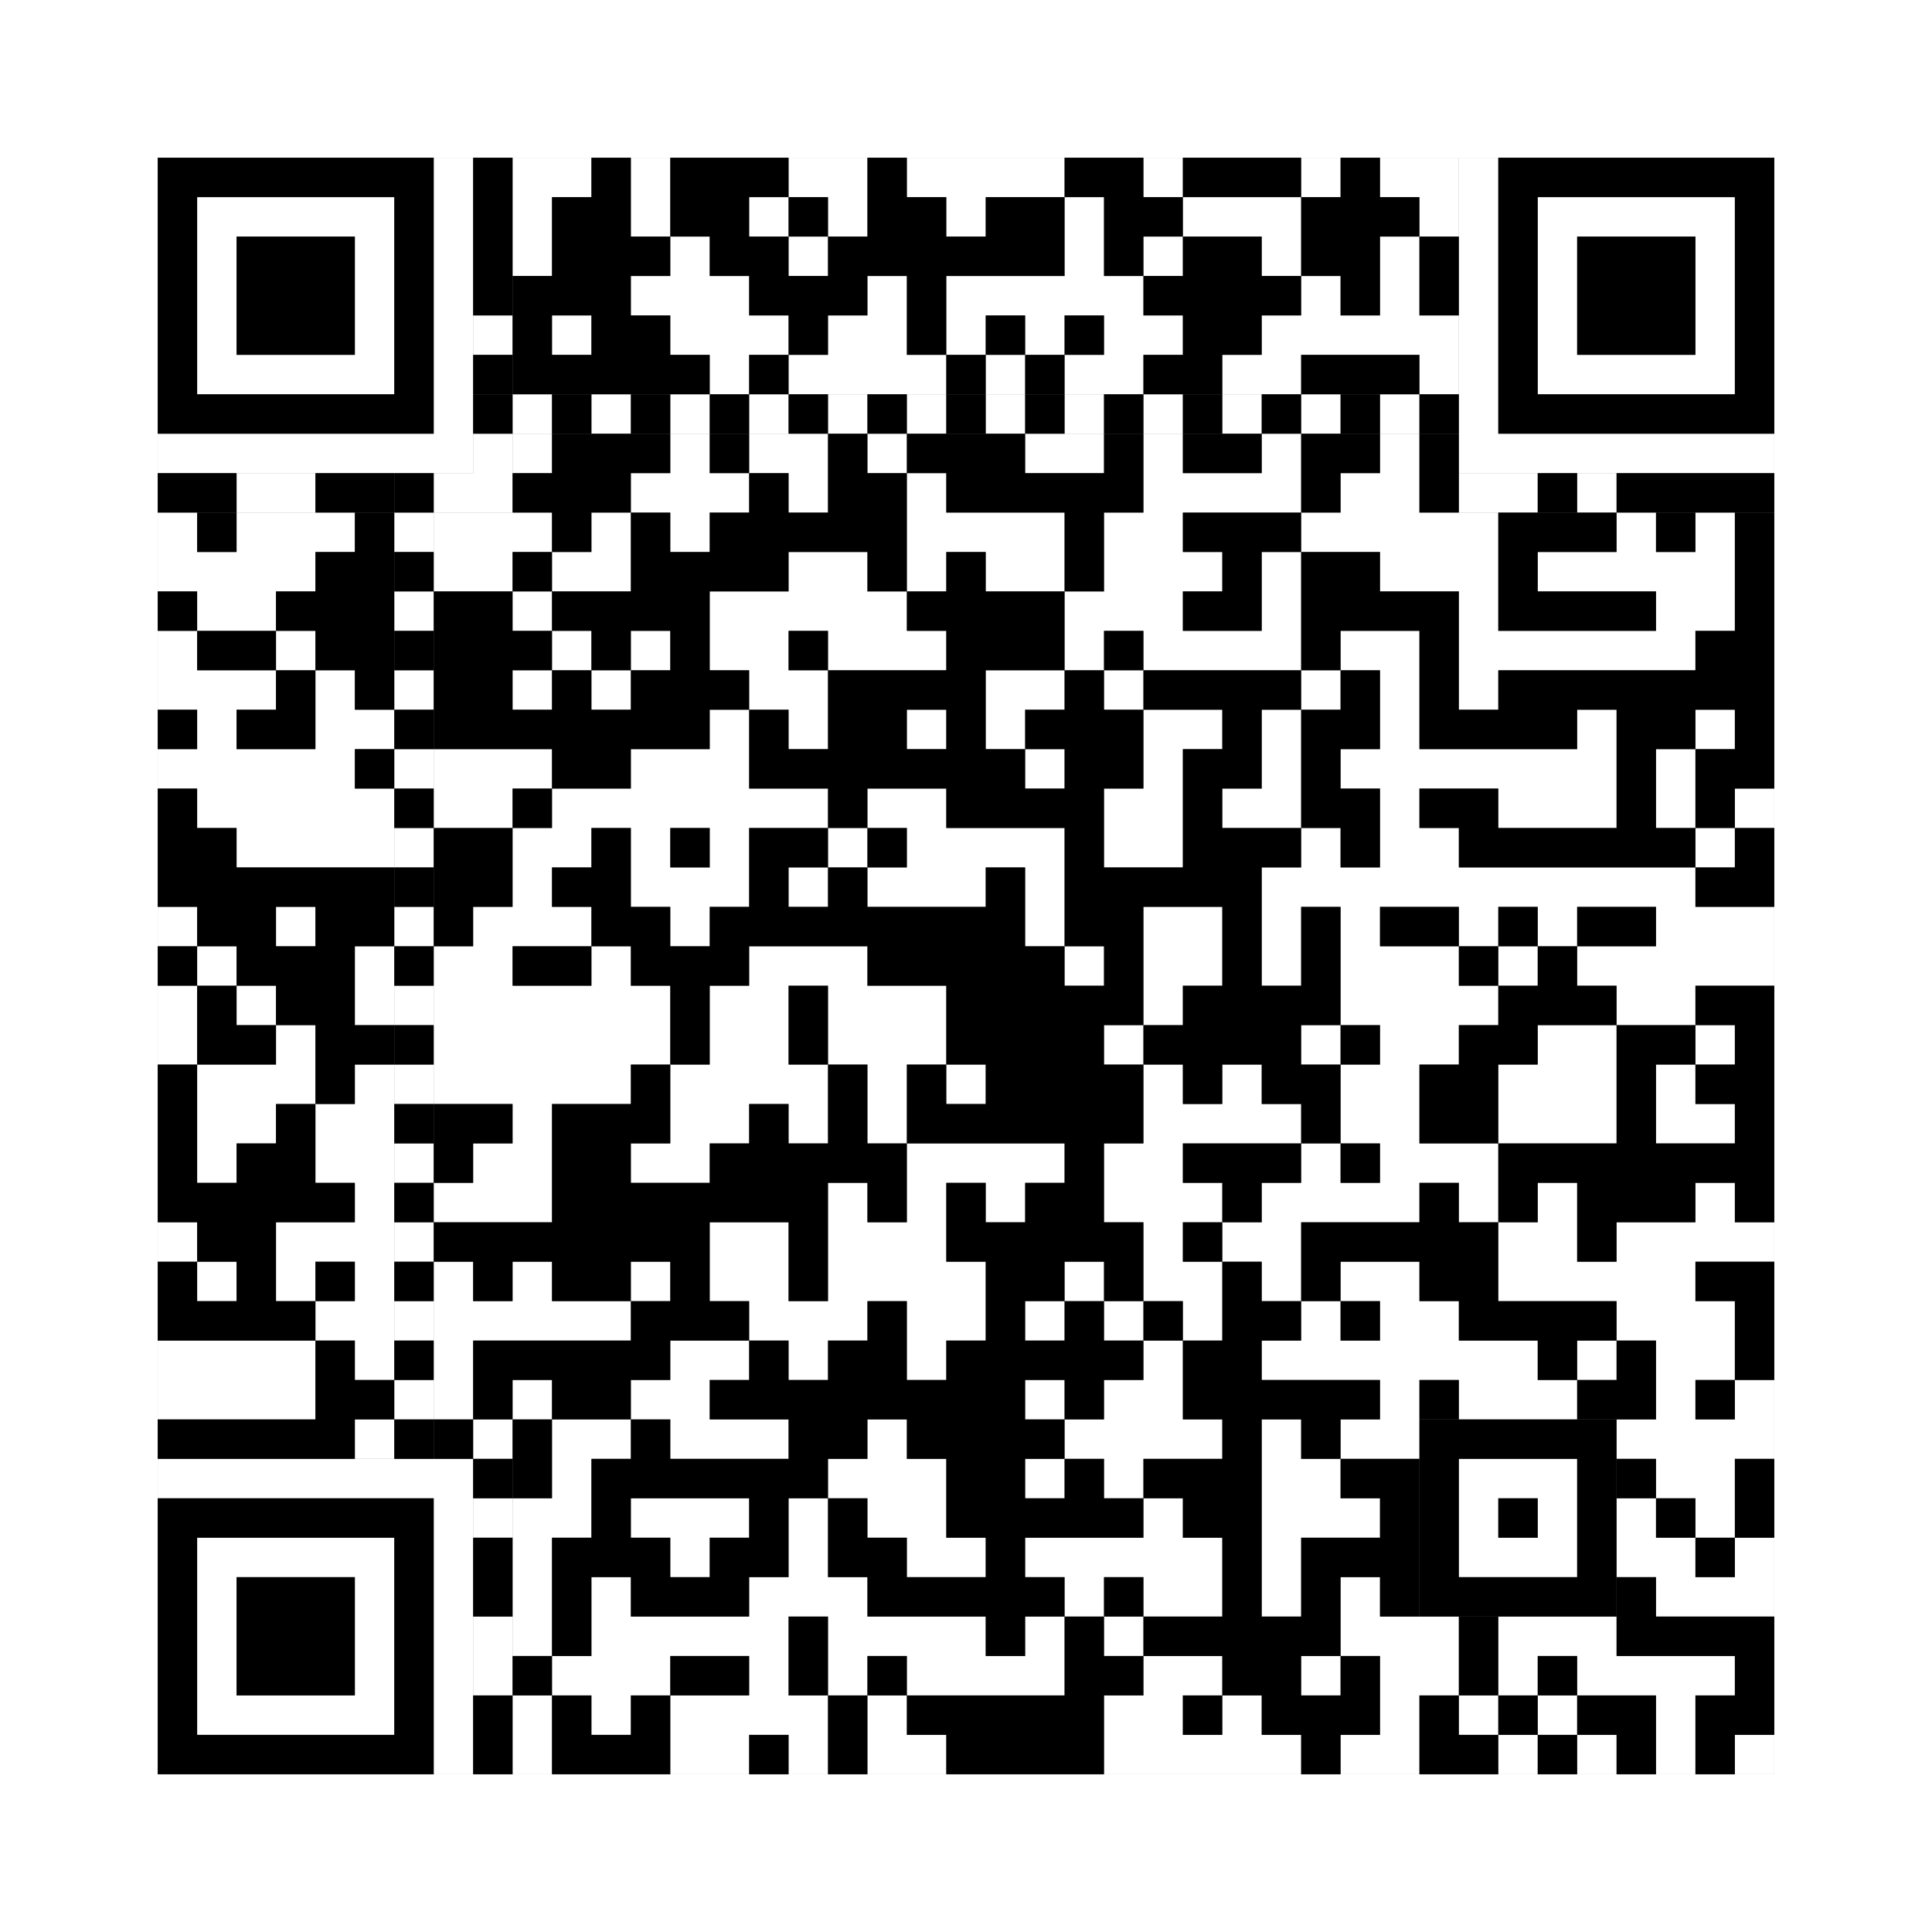
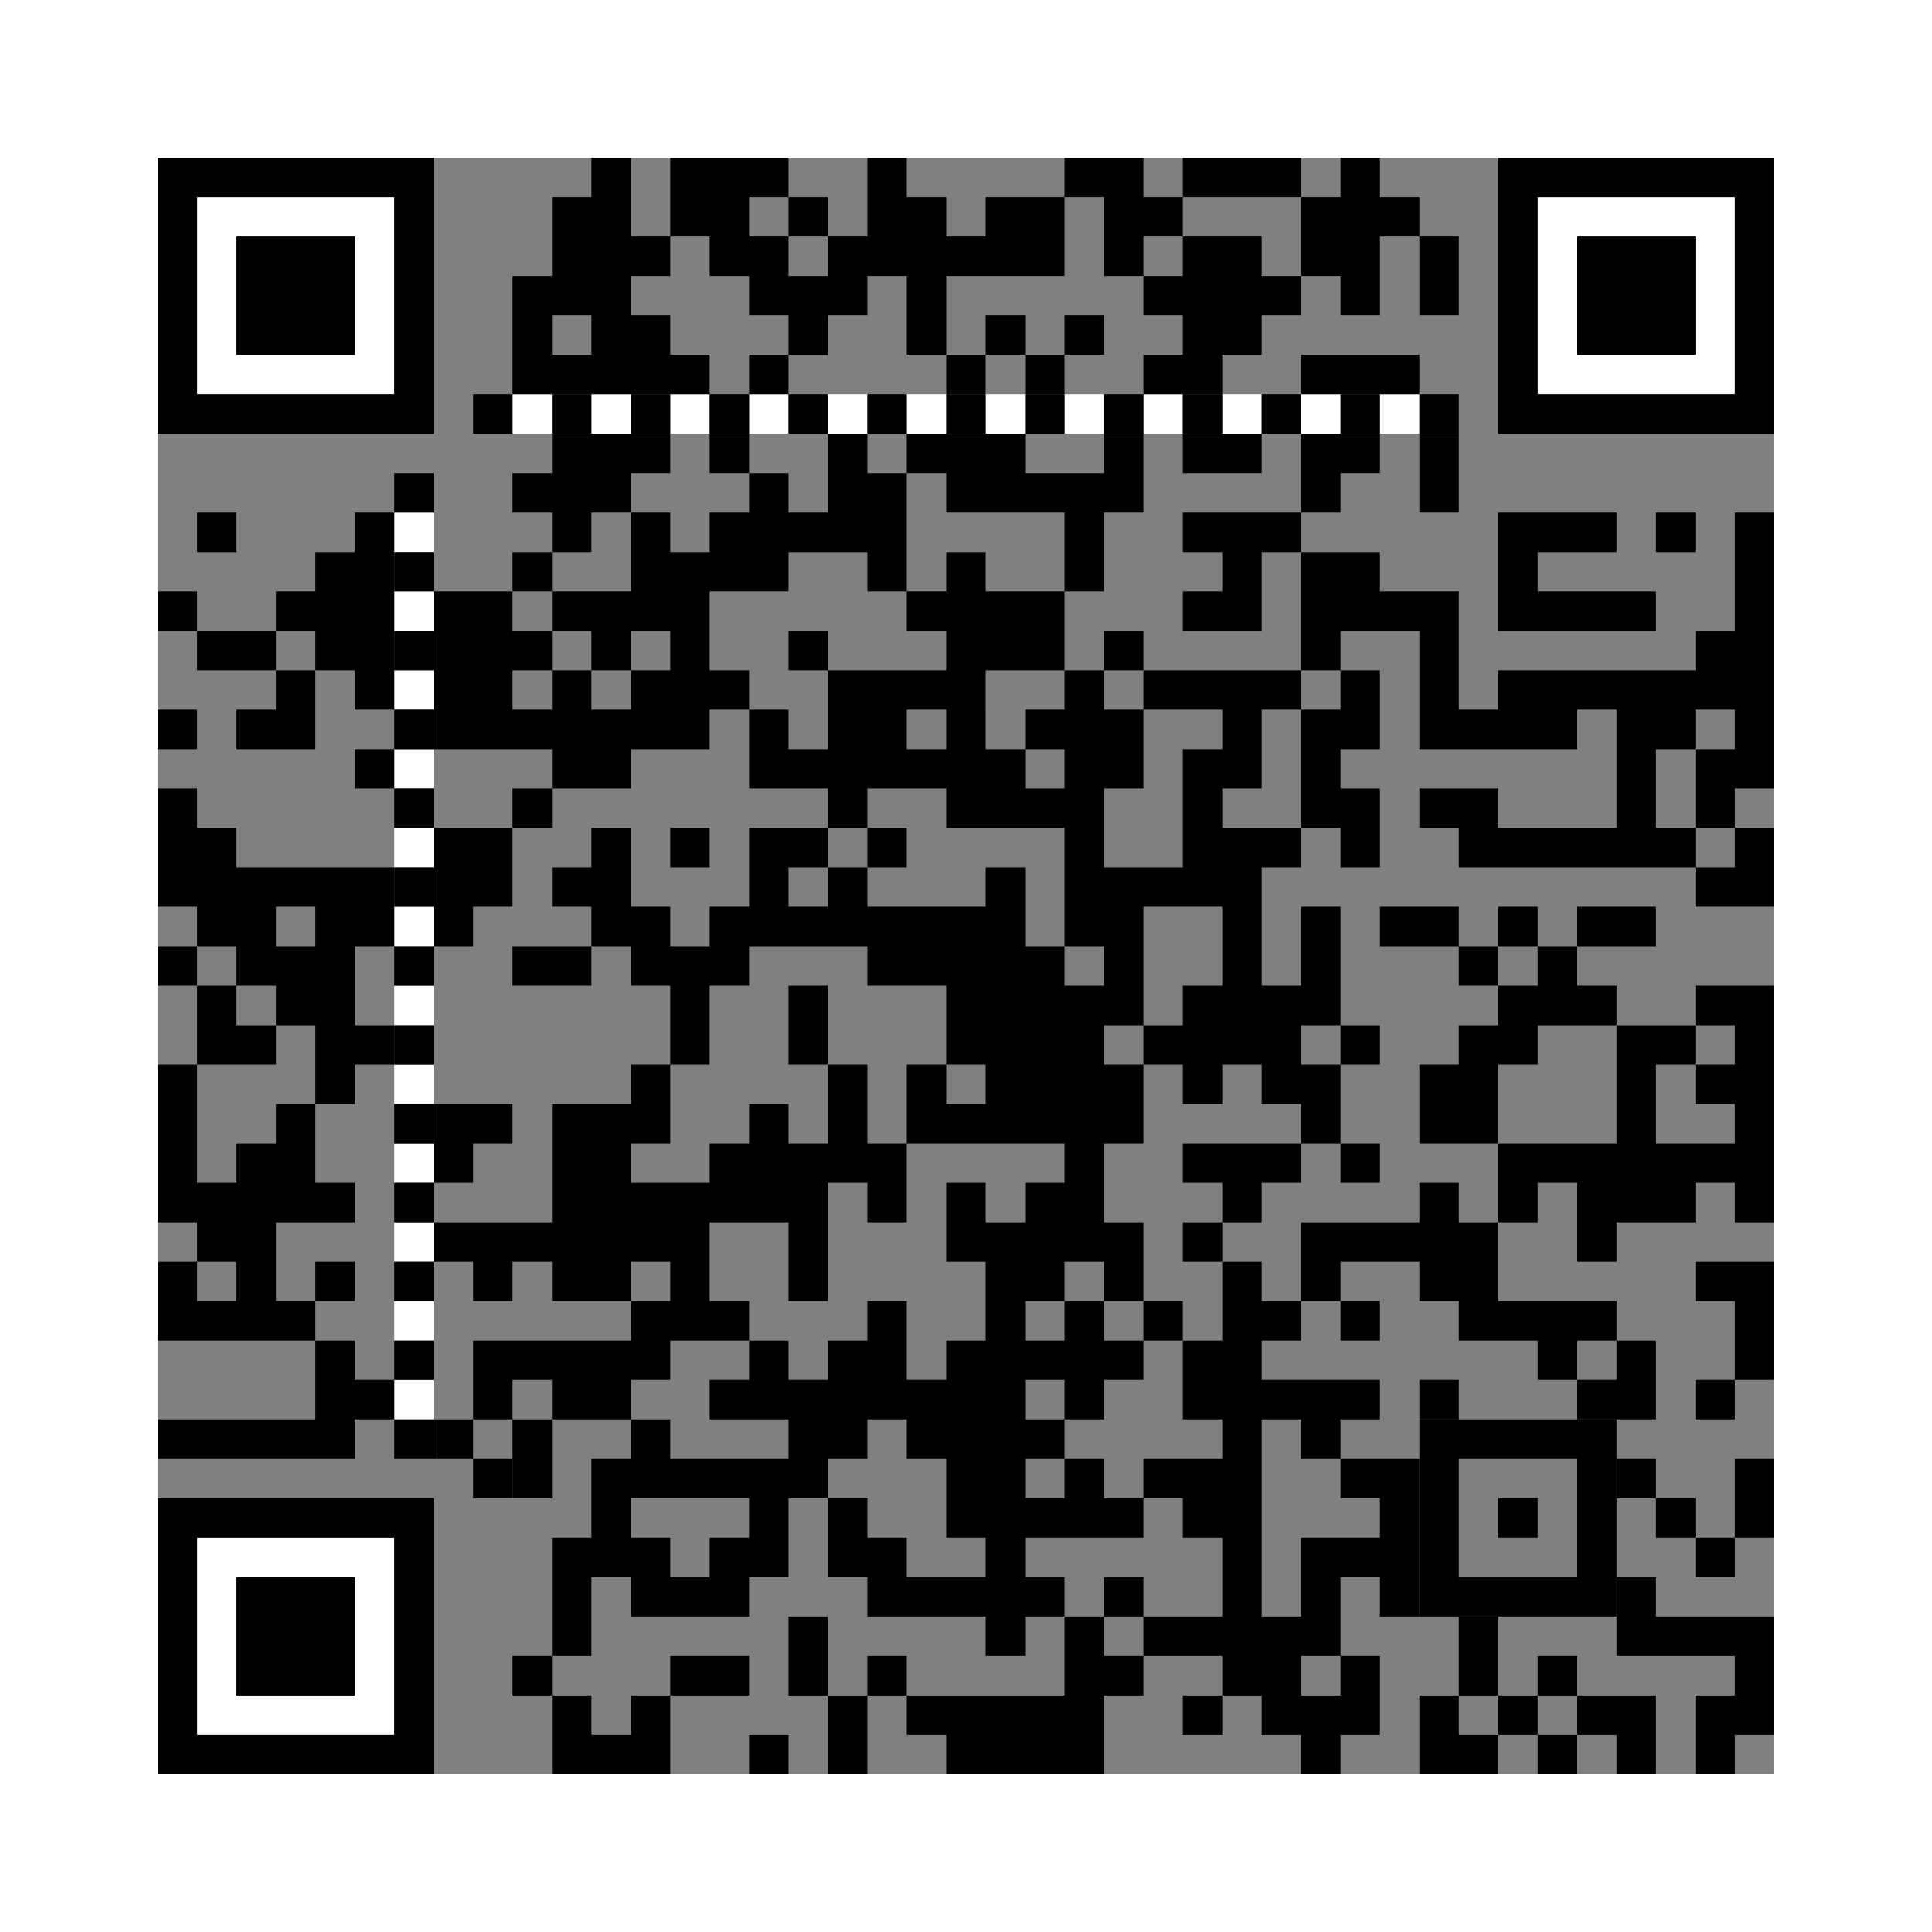
<svg xmlns="http://www.w3.org/2000/svg" version="1.1" width="245px" height="245px">
  <rect width="100%" height="100%" fill="#808080" stroke="none" />
  <defs>
    <style>rect{shape-rendering:crispEdges}</style>
  </defs>
-   <path class="qr-4 " stroke="transparent" fill="#fff" fill-opacity="1" d="M65 20 h10 v5 h-10Z M80 20 h5 v5 h-5Z M100 20 h10 v5 h-10Z M115 20 h20 v5 h-20Z M145 20 h5 v5 h-5Z M165 20 h5 v5 h-5Z M175 20 h10 v5 h-10Z M65 25 h5 v5 h-5Z M80 25 h5 v5 h-5Z M95 25 h5 v5 h-5Z M105 25 h5 v5 h-5Z M120 25 h5 v5 h-5Z M135 25 h5 v5 h-5Z M150 25 h15 v5 h-15Z M180 25 h5 v5 h-5Z M65 30 h5 v5 h-5Z M85 30 h5 v5 h-5Z M100 30 h5 v5 h-5Z M135 30 h5 v5 h-5Z M145 30 h5 v5 h-5Z M160 30 h5 v5 h-5Z M175 30 h5 v5 h-5Z M80 35 h15 v5 h-15Z M110 35 h5 v5 h-5Z M120 35 h25 v5 h-25Z M165 35 h5 v5 h-5Z M175 35 h5 v5 h-5Z M70 40 h5 v5 h-5Z M85 40 h15 v5 h-15Z M105 40 h10 v5 h-10Z M120 40 h5 v5 h-5Z M130 40 h5 v5 h-5Z M140 40 h10 v5 h-10Z M160 40 h25 v5 h-25Z M90 45 h5 v5 h-5Z M100 45 h20 v5 h-20Z M125 45 h5 v5 h-5Z M135 45 h10 v5 h-10Z M155 45 h10 v5 h-10Z M180 45 h5 v5 h-5Z M65 55 h5 v5 h-5Z M85 55 h5 v5 h-5Z M95 55 h10 v5 h-10Z M110 55 h5 v5 h-5Z M130 55 h10 v5 h-10Z M145 55 h5 v5 h-5Z M160 55 h5 v5 h-5Z M175 55 h5 v5 h-5Z M80 60 h15 v5 h-15Z M100 60 h5 v5 h-5Z M115 60 h5 v5 h-5Z M145 60 h20 v5 h-20Z M170 60 h10 v5 h-10Z M20 65 h5 v5 h-5Z M30 65 h15 v5 h-15Z M55 65 h15 v5 h-15Z M75 65 h5 v5 h-5Z M85 65 h5 v5 h-5Z M115 65 h20 v5 h-20Z M140 65 h10 v5 h-10Z M165 65 h25 v5 h-25Z M205 65 h5 v5 h-5Z M215 65 h5 v5 h-5Z M20 70 h20 v5 h-20Z M55 70 h10 v5 h-10Z M70 70 h10 v5 h-10Z M100 70 h10 v5 h-10Z M115 70 h5 v5 h-5Z M125 70 h10 v5 h-10Z M140 70 h15 v5 h-15Z M160 70 h5 v5 h-5Z M175 70 h15 v5 h-15Z M195 70 h25 v5 h-25Z M25 75 h10 v5 h-10Z M65 75 h5 v5 h-5Z M90 75 h25 v5 h-25Z M135 75 h15 v5 h-15Z M160 75 h5 v5 h-5Z M185 75 h5 v5 h-5Z M210 75 h10 v5 h-10Z M20 80 h5 v5 h-5Z M35 80 h5 v5 h-5Z M70 80 h5 v5 h-5Z M80 80 h5 v5 h-5Z M90 80 h10 v5 h-10Z M105 80 h15 v5 h-15Z M135 80 h5 v5 h-5Z M145 80 h20 v5 h-20Z M170 80 h10 v5 h-10Z M185 80 h30 v5 h-30Z M20 85 h15 v5 h-15Z M40 85 h5 v5 h-5Z M65 85 h5 v5 h-5Z M75 85 h5 v5 h-5Z M95 85 h10 v5 h-10Z M125 85 h10 v5 h-10Z M140 85 h5 v5 h-5Z M165 85 h5 v5 h-5Z M175 85 h5 v5 h-5Z M185 85 h5 v5 h-5Z M25 90 h5 v5 h-5Z M40 90 h10 v5 h-10Z M90 90 h5 v5 h-5Z M100 90 h5 v5 h-5Z M115 90 h5 v5 h-5Z M125 90 h5 v5 h-5Z M145 90 h10 v5 h-10Z M160 90 h5 v5 h-5Z M175 90 h5 v5 h-5Z M200 90 h5 v5 h-5Z M215 90 h5 v5 h-5Z M20 95 h25 v5 h-25Z M55 95 h15 v5 h-15Z M80 95 h15 v5 h-15Z M130 95 h5 v5 h-5Z M145 95 h5 v5 h-5Z M160 95 h5 v5 h-5Z M170 95 h35 v5 h-35Z M210 95 h5 v5 h-5Z M25 100 h25 v5 h-25Z M55 100 h10 v5 h-10Z M70 100 h35 v5 h-35Z M110 100 h10 v5 h-10Z M140 100 h10 v5 h-10Z M155 100 h10 v5 h-10Z M175 100 h5 v5 h-5Z M190 100 h15 v5 h-15Z M210 100 h5 v5 h-5Z M220 100 h5 v5 h-5Z M30 105 h20 v5 h-20Z M65 105 h10 v5 h-10Z M80 105 h5 v5 h-5Z M90 105 h5 v5 h-5Z M105 105 h5 v5 h-5Z M115 105 h20 v5 h-20Z M140 105 h10 v5 h-10Z M165 105 h5 v5 h-5Z M175 105 h10 v5 h-10Z M215 105 h5 v5 h-5Z M65 110 h5 v5 h-5Z M80 110 h15 v5 h-15Z M100 110 h5 v5 h-5Z M110 110 h15 v5 h-15Z M130 110 h5 v5 h-5Z M160 110 h55 v5 h-55Z M20 115 h5 v5 h-5Z M35 115 h5 v5 h-5Z M60 115 h15 v5 h-15Z M85 115 h5 v5 h-5Z M130 115 h5 v5 h-5Z M145 115 h10 v5 h-10Z M160 115 h5 v5 h-5Z M170 115 h5 v5 h-5Z M185 115 h5 v5 h-5Z M195 115 h5 v5 h-5Z M210 115 h15 v5 h-15Z M25 120 h5 v5 h-5Z M45 120 h5 v5 h-5Z M55 120 h10 v5 h-10Z M75 120 h5 v5 h-5Z M95 120 h15 v5 h-15Z M135 120 h5 v5 h-5Z M145 120 h10 v5 h-10Z M160 120 h5 v5 h-5Z M170 120 h15 v5 h-15Z M190 120 h5 v5 h-5Z M200 120 h25 v5 h-25Z M20 125 h5 v5 h-5Z M30 125 h5 v5 h-5Z M45 125 h5 v5 h-5Z M55 125 h30 v5 h-30Z M90 125 h10 v5 h-10Z M105 125 h15 v5 h-15Z M145 125 h5 v5 h-5Z M170 125 h20 v5 h-20Z M205 125 h10 v5 h-10Z M20 130 h5 v5 h-5Z M35 130 h5 v5 h-5Z M55 130 h30 v5 h-30Z M90 130 h10 v5 h-10Z M105 130 h15 v5 h-15Z M140 130 h5 v5 h-5Z M165 130 h5 v5 h-5Z M175 130 h10 v5 h-10Z M195 130 h10 v5 h-10Z M215 130 h5 v5 h-5Z M25 135 h15 v5 h-15Z M45 135 h5 v5 h-5Z M55 135 h25 v5 h-25Z M85 135 h20 v5 h-20Z M110 135 h5 v5 h-5Z M120 135 h5 v5 h-5Z M145 135 h5 v5 h-5Z M155 135 h5 v5 h-5Z M170 135 h10 v5 h-10Z M190 135 h15 v5 h-15Z M210 135 h5 v5 h-5Z M25 140 h10 v5 h-10Z M40 140 h10 v5 h-10Z M65 140 h5 v5 h-5Z M85 140 h10 v5 h-10Z M100 140 h5 v5 h-5Z M110 140 h5 v5 h-5Z M145 140 h20 v5 h-20Z M170 140 h10 v5 h-10Z M190 140 h15 v5 h-15Z M210 140 h10 v5 h-10Z M25 145 h5 v5 h-5Z M40 145 h10 v5 h-10Z M60 145 h10 v5 h-10Z M80 145 h10 v5 h-10Z M115 145 h20 v5 h-20Z M140 145 h10 v5 h-10Z M165 145 h5 v5 h-5Z M175 145 h15 v5 h-15Z M45 150 h5 v5 h-5Z M55 150 h15 v5 h-15Z M105 150 h5 v5 h-5Z M115 150 h5 v5 h-5Z M125 150 h5 v5 h-5Z M140 150 h15 v5 h-15Z M160 150 h20 v5 h-20Z M185 150 h5 v5 h-5Z M195 150 h5 v5 h-5Z M215 150 h5 v5 h-5Z M20 155 h5 v5 h-5Z M35 155 h15 v5 h-15Z M90 155 h10 v5 h-10Z M105 155 h15 v5 h-15Z M145 155 h5 v5 h-5Z M155 155 h10 v5 h-10Z M190 155 h10 v5 h-10Z M205 155 h20 v5 h-20Z M25 160 h5 v5 h-5Z M35 160 h5 v5 h-5Z M45 160 h5 v5 h-5Z M55 160 h5 v5 h-5Z M65 160 h5 v5 h-5Z M80 160 h5 v5 h-5Z M90 160 h10 v5 h-10Z M105 160 h20 v5 h-20Z M135 160 h5 v5 h-5Z M145 160 h10 v5 h-10Z M160 160 h5 v5 h-5Z M170 160 h10 v5 h-10Z M190 160 h25 v5 h-25Z M40 165 h10 v5 h-10Z M55 165 h25 v5 h-25Z M95 165 h15 v5 h-15Z M115 165 h10 v5 h-10Z M130 165 h5 v5 h-5Z M140 165 h5 v5 h-5Z M150 165 h5 v5 h-5Z M165 165 h5 v5 h-5Z M175 165 h10 v5 h-10Z M205 165 h15 v5 h-15Z M20 170 h20 v5 h-20Z M45 170 h5 v5 h-5Z M55 170 h5 v5 h-5Z M85 170 h10 v5 h-10Z M100 170 h5 v5 h-5Z M115 170 h5 v5 h-5Z M145 170 h5 v5 h-5Z M160 170 h35 v5 h-35Z M200 170 h5 v5 h-5Z M210 170 h10 v5 h-10Z M20 175 h20 v5 h-20Z M55 175 h5 v5 h-5Z M65 175 h5 v5 h-5Z M80 175 h10 v5 h-10Z M130 175 h5 v5 h-5Z M140 175 h10 v5 h-10Z M175 175 h5 v5 h-5Z M185 175 h15 v5 h-15Z M210 175 h5 v5 h-5Z M220 175 h5 v5 h-5Z M45 180 h5 v5 h-5Z M60 180 h5 v5 h-5Z M70 180 h10 v5 h-10Z M85 180 h15 v5 h-15Z M110 180 h5 v5 h-5Z M135 180 h20 v5 h-20Z M160 180 h5 v5 h-5Z M170 180 h10 v5 h-10Z M205 180 h20 v5 h-20Z M70 185 h5 v5 h-5Z M105 185 h15 v5 h-15Z M130 185 h5 v5 h-5Z M140 185 h5 v5 h-5Z M160 185 h10 v5 h-10Z M210 185 h10 v5 h-10Z M65 190 h10 v5 h-10Z M80 190 h15 v5 h-15Z M100 190 h5 v5 h-5Z M110 190 h10 v5 h-10Z M145 190 h5 v5 h-5Z M160 190 h15 v5 h-15Z M205 190 h5 v5 h-5Z M215 190 h5 v5 h-5Z M65 195 h5 v5 h-5Z M85 195 h5 v5 h-5Z M100 195 h5 v5 h-5Z M115 195 h10 v5 h-10Z M130 195 h25 v5 h-25Z M160 195 h5 v5 h-5Z M205 195 h10 v5 h-10Z M220 195 h5 v5 h-5Z M65 200 h5 v5 h-5Z M75 200 h5 v5 h-5Z M95 200 h15 v5 h-15Z M135 200 h5 v5 h-5Z M145 200 h10 v5 h-10Z M160 200 h5 v5 h-5Z M170 200 h5 v5 h-5Z M210 200 h15 v5 h-15Z M65 205 h5 v5 h-5Z M75 205 h25 v5 h-25Z M105 205 h20 v5 h-20Z M130 205 h5 v5 h-5Z M140 205 h5 v5 h-5Z M170 205 h15 v5 h-15Z M190 205 h15 v5 h-15Z M70 210 h15 v5 h-15Z M95 210 h5 v5 h-5Z M105 210 h5 v5 h-5Z M115 210 h20 v5 h-20Z M145 210 h10 v5 h-10Z M165 210 h5 v5 h-5Z M175 210 h10 v5 h-10Z M190 210 h5 v5 h-5Z M200 210 h20 v5 h-20Z M65 215 h5 v5 h-5Z M75 215 h5 v5 h-5Z M85 215 h20 v5 h-20Z M110 215 h5 v5 h-5Z M140 215 h10 v5 h-10Z M155 215 h5 v5 h-5Z M175 215 h5 v5 h-5Z M185 215 h5 v5 h-5Z M195 215 h5 v5 h-5Z M210 215 h5 v5 h-5Z M65 220 h5 v5 h-5Z M85 220 h10 v5 h-10Z M100 220 h5 v5 h-5Z M110 220 h10 v5 h-10Z M140 220 h25 v5 h-25Z M170 220 h10 v5 h-10Z M190 220 h5 v5 h-5Z M200 220 h5 v5 h-5Z M210 220 h5 v5 h-5Z M220 220 h5 v5 h-5Z " />
  <path class="qr-6 " stroke="transparent" fill="#fff" fill-opacity="1" d="M25 25 h25 v5 h-25Z M195 25 h25 v5 h-25Z M25 30 h5 v5 h-5Z M45 30 h5 v5 h-5Z M195 30 h5 v5 h-5Z M215 30 h5 v5 h-5Z M25 35 h5 v5 h-5Z M45 35 h5 v5 h-5Z M195 35 h5 v5 h-5Z M215 35 h5 v5 h-5Z M25 40 h5 v5 h-5Z M45 40 h5 v5 h-5Z M195 40 h5 v5 h-5Z M215 40 h5 v5 h-5Z M25 45 h25 v5 h-25Z M195 45 h25 v5 h-25Z M25 195 h25 v5 h-25Z M25 200 h5 v5 h-5Z M45 200 h5 v5 h-5Z M25 205 h5 v5 h-5Z M45 205 h5 v5 h-5Z M25 210 h5 v5 h-5Z M45 210 h5 v5 h-5Z M25 215 h25 v5 h-25Z " />
-   <path class="qr-8 " stroke="transparent" fill="#fff" fill-opacity="1" d="M55 20 h5 v5 h-5Z M185 20 h5 v5 h-5Z M55 25 h5 v5 h-5Z M185 25 h5 v5 h-5Z M55 30 h5 v5 h-5Z M185 30 h5 v5 h-5Z M55 35 h5 v5 h-5Z M185 35 h5 v5 h-5Z M55 40 h5 v5 h-5Z M185 40 h5 v5 h-5Z M55 45 h5 v5 h-5Z M185 45 h5 v5 h-5Z M55 50 h5 v5 h-5Z M185 50 h5 v5 h-5Z M20 55 h40 v5 h-40Z M185 55 h40 v5 h-40Z M20 185 h40 v5 h-40Z M55 190 h5 v5 h-5Z M55 195 h5 v5 h-5Z M55 200 h5 v5 h-5Z M55 205 h5 v5 h-5Z M55 210 h5 v5 h-5Z M55 215 h5 v5 h-5Z M55 220 h5 v5 h-5Z " />
-   <path class="qr-10 " stroke="transparent" fill="#fff" fill-opacity="1" d="M185 185 h15 v5 h-15Z M185 190 h5 v5 h-5Z M195 190 h5 v5 h-5Z M185 195 h15 v5 h-15Z " />
  <path class="qr-12 " stroke="transparent" fill="#fff" fill-opacity="1" d="M65 50 h5 v5 h-5Z M75 50 h5 v5 h-5Z M85 50 h5 v5 h-5Z M95 50 h5 v5 h-5Z M105 50 h5 v5 h-5Z M115 50 h5 v5 h-5Z M125 50 h5 v5 h-5Z M135 50 h5 v5 h-5Z M145 50 h5 v5 h-5Z M155 50 h5 v5 h-5Z M165 50 h5 v5 h-5Z M175 50 h5 v5 h-5Z M50 65 h5 v5 h-5Z M50 75 h5 v5 h-5Z M50 85 h5 v5 h-5Z M50 95 h5 v5 h-5Z M50 105 h5 v5 h-5Z M50 115 h5 v5 h-5Z M50 125 h5 v5 h-5Z M50 135 h5 v5 h-5Z M50 145 h5 v5 h-5Z M50 155 h5 v5 h-5Z M50 165 h5 v5 h-5Z M50 175 h5 v5 h-5Z " />
-   <path class="qr-14 " stroke="transparent" fill="#fff" fill-opacity="1" d="M60 40 h5 v5 h-5Z M60 55 h5 v5 h-5Z M30 60 h10 v5 h-10Z M55 60 h10 v5 h-10Z M185 60 h10 v5 h-10Z M200 60 h5 v5 h-5Z M60 190 h5 v5 h-5Z M60 205 h5 v5 h-5Z M60 210 h5 v5 h-5Z " />
  <path class="qr-18 " stroke="transparent" fill="#fff" fill-opacity="1" d="M0 0 h245 v5 h-245Z M0 5 h245 v5 h-245Z M0 10 h245 v5 h-245Z M0 15 h245 v5 h-245Z M0 20 h20 v5 h-20Z M225 20 h20 v5 h-20Z M0 25 h20 v5 h-20Z M225 25 h20 v5 h-20Z M0 30 h20 v5 h-20Z M225 30 h20 v5 h-20Z M0 35 h20 v5 h-20Z M225 35 h20 v5 h-20Z M0 40 h20 v5 h-20Z M225 40 h20 v5 h-20Z M0 45 h20 v5 h-20Z M225 45 h20 v5 h-20Z M0 50 h20 v5 h-20Z M225 50 h20 v5 h-20Z M0 55 h20 v5 h-20Z M225 55 h20 v5 h-20Z M0 60 h20 v5 h-20Z M225 60 h20 v5 h-20Z M0 65 h20 v5 h-20Z M225 65 h20 v5 h-20Z M0 70 h20 v5 h-20Z M225 70 h20 v5 h-20Z M0 75 h20 v5 h-20Z M225 75 h20 v5 h-20Z M0 80 h20 v5 h-20Z M225 80 h20 v5 h-20Z M0 85 h20 v5 h-20Z M225 85 h20 v5 h-20Z M0 90 h20 v5 h-20Z M225 90 h20 v5 h-20Z M0 95 h20 v5 h-20Z M225 95 h20 v5 h-20Z M0 100 h20 v5 h-20Z M225 100 h20 v5 h-20Z M0 105 h20 v5 h-20Z M225 105 h20 v5 h-20Z M0 110 h20 v5 h-20Z M225 110 h20 v5 h-20Z M0 115 h20 v5 h-20Z M225 115 h20 v5 h-20Z M0 120 h20 v5 h-20Z M225 120 h20 v5 h-20Z M0 125 h20 v5 h-20Z M225 125 h20 v5 h-20Z M0 130 h20 v5 h-20Z M225 130 h20 v5 h-20Z M0 135 h20 v5 h-20Z M225 135 h20 v5 h-20Z M0 140 h20 v5 h-20Z M225 140 h20 v5 h-20Z M0 145 h20 v5 h-20Z M225 145 h20 v5 h-20Z M0 150 h20 v5 h-20Z M225 150 h20 v5 h-20Z M0 155 h20 v5 h-20Z M225 155 h20 v5 h-20Z M0 160 h20 v5 h-20Z M225 160 h20 v5 h-20Z M0 165 h20 v5 h-20Z M225 165 h20 v5 h-20Z M0 170 h20 v5 h-20Z M225 170 h20 v5 h-20Z M0 175 h20 v5 h-20Z M225 175 h20 v5 h-20Z M0 180 h20 v5 h-20Z M225 180 h20 v5 h-20Z M0 185 h20 v5 h-20Z M225 185 h20 v5 h-20Z M0 190 h20 v5 h-20Z M225 190 h20 v5 h-20Z M0 195 h20 v5 h-20Z M225 195 h20 v5 h-20Z M0 200 h20 v5 h-20Z M225 200 h20 v5 h-20Z M0 205 h20 v5 h-20Z M225 205 h20 v5 h-20Z M0 210 h20 v5 h-20Z M225 210 h20 v5 h-20Z M0 215 h20 v5 h-20Z M225 215 h20 v5 h-20Z M0 220 h20 v5 h-20Z M225 220 h20 v5 h-20Z M0 225 h245 v5 h-245Z M0 230 h245 v5 h-245Z M0 235 h245 v5 h-245Z M0 240 h245 v5 h-245Z " />
  <path class="qr-512 " stroke="transparent" fill="#000" fill-opacity="1" d="M60 185 h5 v5 h-5Z " />
  <path class="qr-1024 " stroke="transparent" fill="#000" fill-opacity="1" d="M75 20 h5 v5 h-5Z M85 20 h15 v5 h-15Z M110 20 h5 v5 h-5Z M135 20 h10 v5 h-10Z M150 20 h15 v5 h-15Z M170 20 h5 v5 h-5Z M70 25 h10 v5 h-10Z M85 25 h10 v5 h-10Z M100 25 h5 v5 h-5Z M110 25 h10 v5 h-10Z M125 25 h10 v5 h-10Z M140 25 h10 v5 h-10Z M165 25 h15 v5 h-15Z M70 30 h15 v5 h-15Z M90 30 h10 v5 h-10Z M105 30 h30 v5 h-30Z M140 30 h5 v5 h-5Z M150 30 h10 v5 h-10Z M165 30 h10 v5 h-10Z M180 30 h5 v5 h-5Z M65 35 h15 v5 h-15Z M95 35 h15 v5 h-15Z M115 35 h5 v5 h-5Z M145 35 h20 v5 h-20Z M170 35 h5 v5 h-5Z M180 35 h5 v5 h-5Z M65 40 h5 v5 h-5Z M75 40 h10 v5 h-10Z M100 40 h5 v5 h-5Z M115 40 h5 v5 h-5Z M125 40 h5 v5 h-5Z M135 40 h5 v5 h-5Z M150 40 h10 v5 h-10Z M65 45 h25 v5 h-25Z M95 45 h5 v5 h-5Z M120 45 h5 v5 h-5Z M130 45 h5 v5 h-5Z M145 45 h10 v5 h-10Z M165 45 h15 v5 h-15Z M70 55 h15 v5 h-15Z M90 55 h5 v5 h-5Z M105 55 h5 v5 h-5Z M115 55 h15 v5 h-15Z M140 55 h5 v5 h-5Z M150 55 h10 v5 h-10Z M165 55 h10 v5 h-10Z M180 55 h5 v5 h-5Z M65 60 h15 v5 h-15Z M95 60 h5 v5 h-5Z M105 60 h10 v5 h-10Z M120 60 h25 v5 h-25Z M165 60 h5 v5 h-5Z M180 60 h5 v5 h-5Z M25 65 h5 v5 h-5Z M45 65 h5 v5 h-5Z M70 65 h5 v5 h-5Z M80 65 h5 v5 h-5Z M90 65 h25 v5 h-25Z M135 65 h5 v5 h-5Z M150 65 h15 v5 h-15Z M190 65 h15 v5 h-15Z M210 65 h5 v5 h-5Z M220 65 h5 v5 h-5Z M40 70 h10 v5 h-10Z M65 70 h5 v5 h-5Z M80 70 h20 v5 h-20Z M110 70 h5 v5 h-5Z M120 70 h5 v5 h-5Z M135 70 h5 v5 h-5Z M155 70 h5 v5 h-5Z M165 70 h10 v5 h-10Z M190 70 h5 v5 h-5Z M220 70 h5 v5 h-5Z M20 75 h5 v5 h-5Z M35 75 h15 v5 h-15Z M55 75 h10 v5 h-10Z M70 75 h20 v5 h-20Z M115 75 h20 v5 h-20Z M150 75 h10 v5 h-10Z M165 75 h20 v5 h-20Z M190 75 h20 v5 h-20Z M220 75 h5 v5 h-5Z M25 80 h10 v5 h-10Z M40 80 h10 v5 h-10Z M55 80 h15 v5 h-15Z M75 80 h5 v5 h-5Z M85 80 h5 v5 h-5Z M100 80 h5 v5 h-5Z M120 80 h15 v5 h-15Z M140 80 h5 v5 h-5Z M165 80 h5 v5 h-5Z M180 80 h5 v5 h-5Z M215 80 h10 v5 h-10Z M35 85 h5 v5 h-5Z M45 85 h5 v5 h-5Z M55 85 h10 v5 h-10Z M70 85 h5 v5 h-5Z M80 85 h15 v5 h-15Z M105 85 h20 v5 h-20Z M135 85 h5 v5 h-5Z M145 85 h20 v5 h-20Z M170 85 h5 v5 h-5Z M180 85 h5 v5 h-5Z M190 85 h35 v5 h-35Z M20 90 h5 v5 h-5Z M30 90 h10 v5 h-10Z M55 90 h35 v5 h-35Z M95 90 h5 v5 h-5Z M105 90 h10 v5 h-10Z M120 90 h5 v5 h-5Z M130 90 h15 v5 h-15Z M155 90 h5 v5 h-5Z M165 90 h10 v5 h-10Z M180 90 h20 v5 h-20Z M205 90 h10 v5 h-10Z M220 90 h5 v5 h-5Z M45 95 h5 v5 h-5Z M70 95 h10 v5 h-10Z M95 95 h35 v5 h-35Z M135 95 h10 v5 h-10Z M150 95 h10 v5 h-10Z M165 95 h5 v5 h-5Z M205 95 h5 v5 h-5Z M215 95 h10 v5 h-10Z M20 100 h5 v5 h-5Z M65 100 h5 v5 h-5Z M105 100 h5 v5 h-5Z M120 100 h20 v5 h-20Z M150 100 h5 v5 h-5Z M165 100 h10 v5 h-10Z M180 100 h10 v5 h-10Z M205 100 h5 v5 h-5Z M215 100 h5 v5 h-5Z M20 105 h10 v5 h-10Z M55 105 h10 v5 h-10Z M75 105 h5 v5 h-5Z M85 105 h5 v5 h-5Z M95 105 h10 v5 h-10Z M110 105 h5 v5 h-5Z M135 105 h5 v5 h-5Z M150 105 h15 v5 h-15Z M170 105 h5 v5 h-5Z M185 105 h30 v5 h-30Z M220 105 h5 v5 h-5Z M20 110 h30 v5 h-30Z M55 110 h10 v5 h-10Z M70 110 h10 v5 h-10Z M95 110 h5 v5 h-5Z M105 110 h5 v5 h-5Z M125 110 h5 v5 h-5Z M135 110 h25 v5 h-25Z M215 110 h10 v5 h-10Z M25 115 h10 v5 h-10Z M40 115 h10 v5 h-10Z M55 115 h5 v5 h-5Z M75 115 h10 v5 h-10Z M90 115 h40 v5 h-40Z M135 115 h10 v5 h-10Z M155 115 h5 v5 h-5Z M165 115 h5 v5 h-5Z M175 115 h10 v5 h-10Z M190 115 h5 v5 h-5Z M200 115 h10 v5 h-10Z M20 120 h5 v5 h-5Z M30 120 h15 v5 h-15Z M65 120 h10 v5 h-10Z M80 120 h15 v5 h-15Z M110 120 h25 v5 h-25Z M140 120 h5 v5 h-5Z M155 120 h5 v5 h-5Z M165 120 h5 v5 h-5Z M185 120 h5 v5 h-5Z M195 120 h5 v5 h-5Z M25 125 h5 v5 h-5Z M35 125 h10 v5 h-10Z M85 125 h5 v5 h-5Z M100 125 h5 v5 h-5Z M120 125 h25 v5 h-25Z M150 125 h20 v5 h-20Z M190 125 h15 v5 h-15Z M215 125 h10 v5 h-10Z M25 130 h10 v5 h-10Z M40 130 h10 v5 h-10Z M85 130 h5 v5 h-5Z M100 130 h5 v5 h-5Z M120 130 h20 v5 h-20Z M145 130 h20 v5 h-20Z M170 130 h5 v5 h-5Z M185 130 h10 v5 h-10Z M205 130 h10 v5 h-10Z M220 130 h5 v5 h-5Z M20 135 h5 v5 h-5Z M40 135 h5 v5 h-5Z M80 135 h5 v5 h-5Z M105 135 h5 v5 h-5Z M115 135 h5 v5 h-5Z M125 135 h20 v5 h-20Z M150 135 h5 v5 h-5Z M160 135 h10 v5 h-10Z M180 135 h10 v5 h-10Z M205 135 h5 v5 h-5Z M215 135 h10 v5 h-10Z M20 140 h5 v5 h-5Z M35 140 h5 v5 h-5Z M55 140 h10 v5 h-10Z M70 140 h15 v5 h-15Z M95 140 h5 v5 h-5Z M105 140 h5 v5 h-5Z M115 140 h30 v5 h-30Z M165 140 h5 v5 h-5Z M180 140 h10 v5 h-10Z M205 140 h5 v5 h-5Z M220 140 h5 v5 h-5Z M20 145 h5 v5 h-5Z M30 145 h10 v5 h-10Z M55 145 h5 v5 h-5Z M70 145 h10 v5 h-10Z M90 145 h25 v5 h-25Z M135 145 h5 v5 h-5Z M150 145 h15 v5 h-15Z M170 145 h5 v5 h-5Z M190 145 h35 v5 h-35Z M20 150 h25 v5 h-25Z M70 150 h35 v5 h-35Z M110 150 h5 v5 h-5Z M120 150 h5 v5 h-5Z M130 150 h10 v5 h-10Z M155 150 h5 v5 h-5Z M180 150 h5 v5 h-5Z M190 150 h5 v5 h-5Z M200 150 h15 v5 h-15Z M220 150 h5 v5 h-5Z M25 155 h10 v5 h-10Z M55 155 h35 v5 h-35Z M100 155 h5 v5 h-5Z M120 155 h25 v5 h-25Z M150 155 h5 v5 h-5Z M165 155 h25 v5 h-25Z M200 155 h5 v5 h-5Z M20 160 h5 v5 h-5Z M30 160 h5 v5 h-5Z M40 160 h5 v5 h-5Z M60 160 h5 v5 h-5Z M70 160 h10 v5 h-10Z M85 160 h5 v5 h-5Z M100 160 h5 v5 h-5Z M125 160 h10 v5 h-10Z M140 160 h5 v5 h-5Z M155 160 h5 v5 h-5Z M165 160 h5 v5 h-5Z M180 160 h10 v5 h-10Z M215 160 h10 v5 h-10Z M20 165 h20 v5 h-20Z M80 165 h15 v5 h-15Z M110 165 h5 v5 h-5Z M125 165 h5 v5 h-5Z M135 165 h5 v5 h-5Z M145 165 h5 v5 h-5Z M155 165 h10 v5 h-10Z M170 165 h5 v5 h-5Z M185 165 h20 v5 h-20Z M220 165 h5 v5 h-5Z M40 170 h5 v5 h-5Z M60 170 h25 v5 h-25Z M95 170 h5 v5 h-5Z M105 170 h10 v5 h-10Z M120 170 h25 v5 h-25Z M150 170 h10 v5 h-10Z M195 170 h5 v5 h-5Z M205 170 h5 v5 h-5Z M220 170 h5 v5 h-5Z M40 175 h10 v5 h-10Z M60 175 h5 v5 h-5Z M70 175 h10 v5 h-10Z M90 175 h40 v5 h-40Z M135 175 h5 v5 h-5Z M150 175 h25 v5 h-25Z M180 175 h5 v5 h-5Z M200 175 h10 v5 h-10Z M215 175 h5 v5 h-5Z M20 180 h25 v5 h-25Z M55 180 h5 v5 h-5Z M65 180 h5 v5 h-5Z M80 180 h5 v5 h-5Z M100 180 h10 v5 h-10Z M115 180 h20 v5 h-20Z M155 180 h5 v5 h-5Z M165 180 h5 v5 h-5Z M65 185 h5 v5 h-5Z M75 185 h30 v5 h-30Z M120 185 h10 v5 h-10Z M135 185 h5 v5 h-5Z M145 185 h15 v5 h-15Z M170 185 h10 v5 h-10Z M205 185 h5 v5 h-5Z M220 185 h5 v5 h-5Z M75 190 h5 v5 h-5Z M95 190 h5 v5 h-5Z M105 190 h5 v5 h-5Z M120 190 h25 v5 h-25Z M150 190 h10 v5 h-10Z M175 190 h5 v5 h-5Z M210 190 h5 v5 h-5Z M220 190 h5 v5 h-5Z M70 195 h15 v5 h-15Z M90 195 h10 v5 h-10Z M105 195 h10 v5 h-10Z M125 195 h5 v5 h-5Z M155 195 h5 v5 h-5Z M165 195 h15 v5 h-15Z M215 195 h5 v5 h-5Z M70 200 h5 v5 h-5Z M80 200 h15 v5 h-15Z M110 200 h25 v5 h-25Z M140 200 h5 v5 h-5Z M155 200 h5 v5 h-5Z M165 200 h5 v5 h-5Z M175 200 h5 v5 h-5Z M205 200 h5 v5 h-5Z M70 205 h5 v5 h-5Z M100 205 h5 v5 h-5Z M125 205 h5 v5 h-5Z M135 205 h5 v5 h-5Z M145 205 h25 v5 h-25Z M185 205 h5 v5 h-5Z M205 205 h20 v5 h-20Z M65 210 h5 v5 h-5Z M85 210 h10 v5 h-10Z M100 210 h5 v5 h-5Z M110 210 h5 v5 h-5Z M135 210 h10 v5 h-10Z M155 210 h10 v5 h-10Z M170 210 h5 v5 h-5Z M185 210 h5 v5 h-5Z M195 210 h5 v5 h-5Z M220 210 h5 v5 h-5Z M70 215 h5 v5 h-5Z M80 215 h5 v5 h-5Z M105 215 h5 v5 h-5Z M115 215 h25 v5 h-25Z M150 215 h5 v5 h-5Z M160 215 h15 v5 h-15Z M180 215 h5 v5 h-5Z M190 215 h5 v5 h-5Z M200 215 h10 v5 h-10Z M215 215 h10 v5 h-10Z M70 220 h15 v5 h-15Z M95 220 h5 v5 h-5Z M105 220 h5 v5 h-5Z M120 220 h20 v5 h-20Z M165 220 h5 v5 h-5Z M180 220 h10 v5 h-10Z M195 220 h5 v5 h-5Z M205 220 h5 v5 h-5Z M215 220 h5 v5 h-5Z " />
  <path class="qr-1536 " stroke="transparent" fill="#000" fill-opacity="1" d="M20 20 h35 v5 h-35Z M190 20 h35 v5 h-35Z M20 25 h5 v5 h-5Z M50 25 h5 v5 h-5Z M190 25 h5 v5 h-5Z M220 25 h5 v5 h-5Z M20 30 h5 v5 h-5Z M30 30 h15 v5 h-15Z M50 30 h5 v5 h-5Z M190 30 h5 v5 h-5Z M200 30 h15 v5 h-15Z M220 30 h5 v5 h-5Z M20 35 h5 v5 h-5Z M30 35 h15 v5 h-15Z M50 35 h5 v5 h-5Z M190 35 h5 v5 h-5Z M200 35 h15 v5 h-15Z M220 35 h5 v5 h-5Z M20 40 h5 v5 h-5Z M30 40 h15 v5 h-15Z M50 40 h5 v5 h-5Z M190 40 h5 v5 h-5Z M200 40 h15 v5 h-15Z M220 40 h5 v5 h-5Z M20 45 h5 v5 h-5Z M50 45 h5 v5 h-5Z M190 45 h5 v5 h-5Z M220 45 h5 v5 h-5Z M20 50 h35 v5 h-35Z M190 50 h35 v5 h-35Z M20 190 h35 v5 h-35Z M20 195 h5 v5 h-5Z M50 195 h5 v5 h-5Z M20 200 h5 v5 h-5Z M30 200 h15 v5 h-15Z M50 200 h5 v5 h-5Z M20 205 h5 v5 h-5Z M30 205 h15 v5 h-15Z M50 205 h5 v5 h-5Z M20 210 h5 v5 h-5Z M30 210 h15 v5 h-15Z M50 210 h5 v5 h-5Z M20 215 h5 v5 h-5Z M50 215 h5 v5 h-5Z M20 220 h35 v5 h-35Z " />
  <path class="qr-2560 " stroke="transparent" fill="#000" fill-opacity="1" d="M180 180 h25 v5 h-25Z M180 185 h5 v5 h-5Z M200 185 h5 v5 h-5Z M180 190 h5 v5 h-5Z M190 190 h5 v5 h-5Z M200 190 h5 v5 h-5Z M180 195 h5 v5 h-5Z M200 195 h5 v5 h-5Z M180 200 h25 v5 h-25Z " />
  <path class="qr-3072 " stroke="transparent" fill="#000" fill-opacity="1" d="M60 50 h5 v5 h-5Z M70 50 h5 v5 h-5Z M80 50 h5 v5 h-5Z M90 50 h5 v5 h-5Z M100 50 h5 v5 h-5Z M110 50 h5 v5 h-5Z M120 50 h5 v5 h-5Z M130 50 h5 v5 h-5Z M140 50 h5 v5 h-5Z M150 50 h5 v5 h-5Z M160 50 h5 v5 h-5Z M170 50 h5 v5 h-5Z M180 50 h5 v5 h-5Z M50 60 h5 v5 h-5Z M50 70 h5 v5 h-5Z M50 80 h5 v5 h-5Z M50 90 h5 v5 h-5Z M50 100 h5 v5 h-5Z M50 110 h5 v5 h-5Z M50 120 h5 v5 h-5Z M50 130 h5 v5 h-5Z M50 140 h5 v5 h-5Z M50 150 h5 v5 h-5Z M50 160 h5 v5 h-5Z M50 170 h5 v5 h-5Z M50 180 h5 v5 h-5Z " />
-   <path class="qr-3584 " stroke="transparent" fill="#000" fill-opacity="1" d="M60 20 h5 v5 h-5Z M60 25 h5 v5 h-5Z M60 30 h5 v5 h-5Z M60 35 h5 v5 h-5Z M60 45 h5 v5 h-5Z M20 60 h10 v5 h-10Z M40 60 h10 v5 h-10Z M195 60 h5 v5 h-5Z M205 60 h20 v5 h-20Z M60 195 h5 v5 h-5Z M60 200 h5 v5 h-5Z M60 215 h5 v5 h-5Z M60 220 h5 v5 h-5Z " />
</svg>